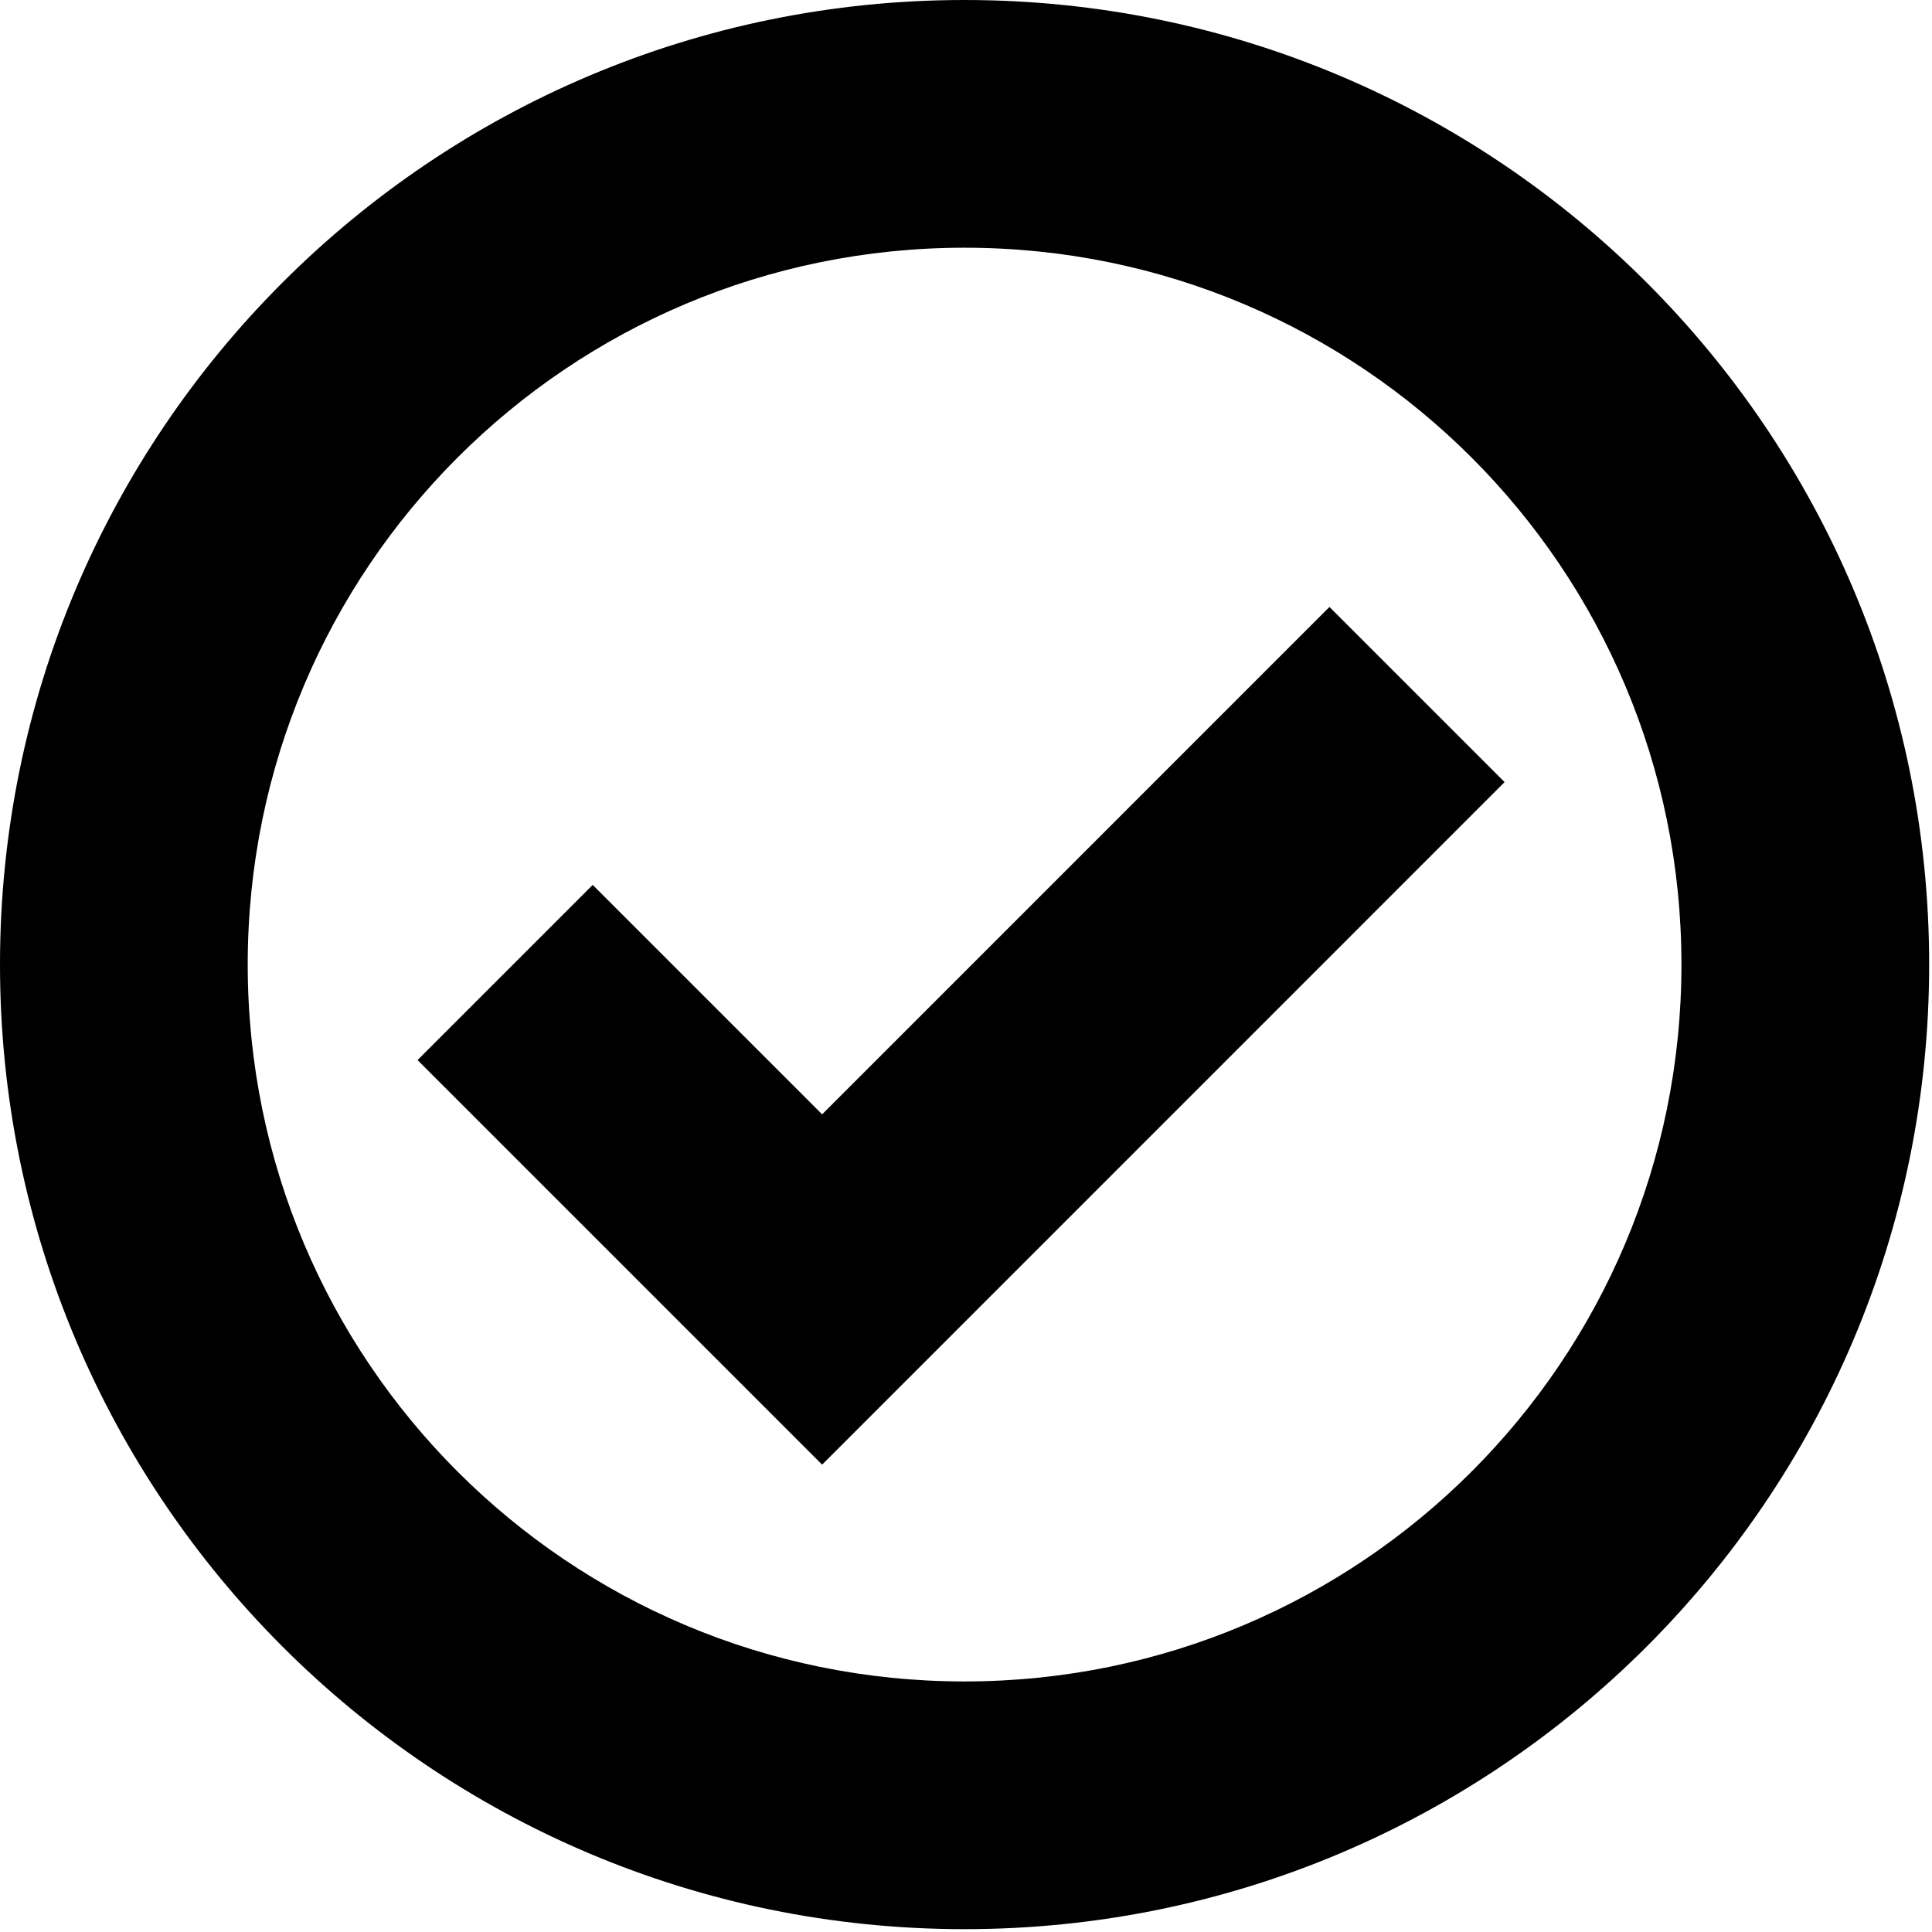
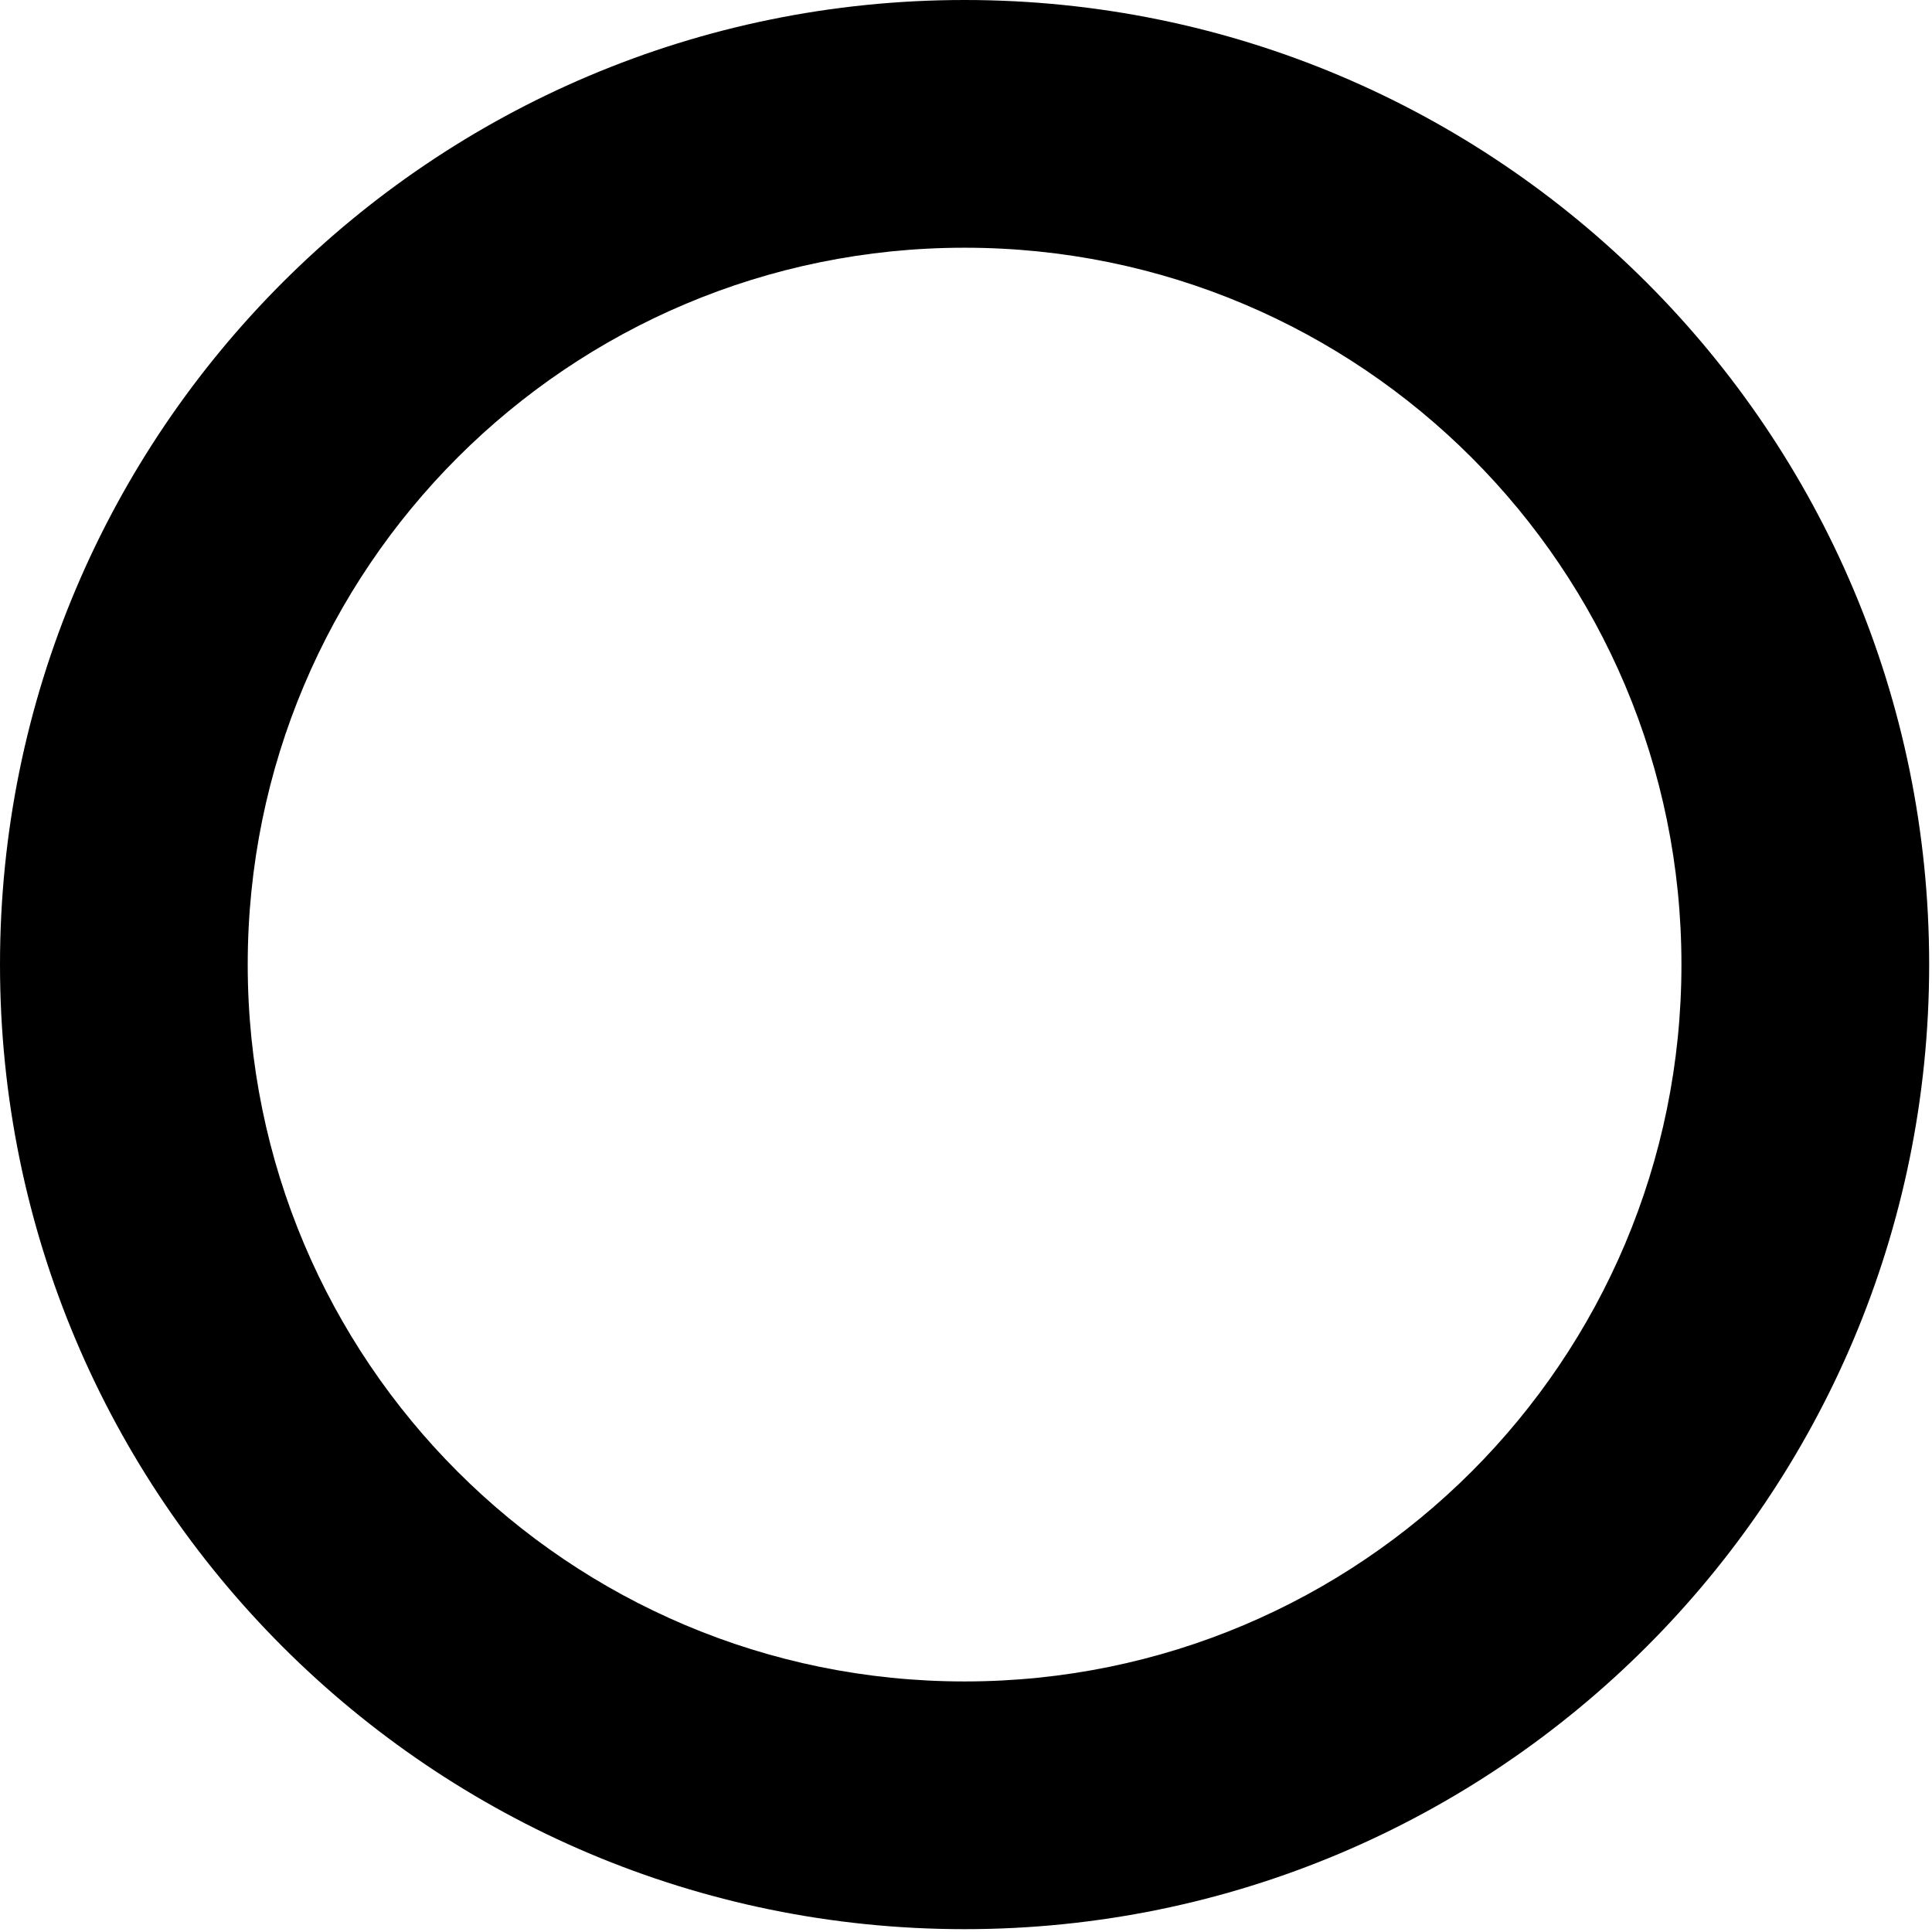
<svg xmlns="http://www.w3.org/2000/svg" width="32px" height="32px" viewBox="0 0 32 32" version="1.1">
  <title>check-svgrepo-com</title>
  <g id="Page-1" stroke="none" stroke-width="1" fill="none" fill-rule="evenodd">
    <g id="EMB-long-v07---SIGURD-desktop" transform="translate(-1084, -3362)" fill="#000000" fill-rule="nonzero">
      <g id="Verified-Profiles-TEXT-BLOCK" transform="translate(1077, 3362)">
        <g id="check-svgrepo-com" transform="translate(7, 0)">
-           <polygon id="Path" points="22.02 10.053 13.617 18.457 9.817 14.657 6.916 17.558 13.617 24.259 24.921 12.954" />
-           <path d="M15.976,0 C7.153,0 0,7.153 0,15.976 C0,24.8 7.153,31.953 15.976,31.953 C24.8,31.953 31.953,24.8 31.953,15.976 C31.953,7.153 24.8,0 15.976,0 Z M15.976,27.85 C9.414,27.85 4.103,22.54 4.103,15.976 C4.103,9.414 9.413,4.103 15.976,4.103 C22.539,4.103 27.85,9.413 27.85,15.976 C27.85,22.539 22.54,27.85 15.976,27.85 Z" id="Shape" />
+           <path d="M15.976,0 C7.153,0 0,7.153 0,15.976 C0,24.8 7.153,31.953 15.976,31.953 C24.8,31.953 31.953,24.8 31.953,15.976 C31.953,7.153 24.8,0 15.976,0 M15.976,27.85 C9.414,27.85 4.103,22.54 4.103,15.976 C4.103,9.414 9.413,4.103 15.976,4.103 C22.539,4.103 27.85,9.413 27.85,15.976 C27.85,22.539 22.54,27.85 15.976,27.85 Z" id="Shape" />
        </g>
      </g>
    </g>
  </g>
</svg>